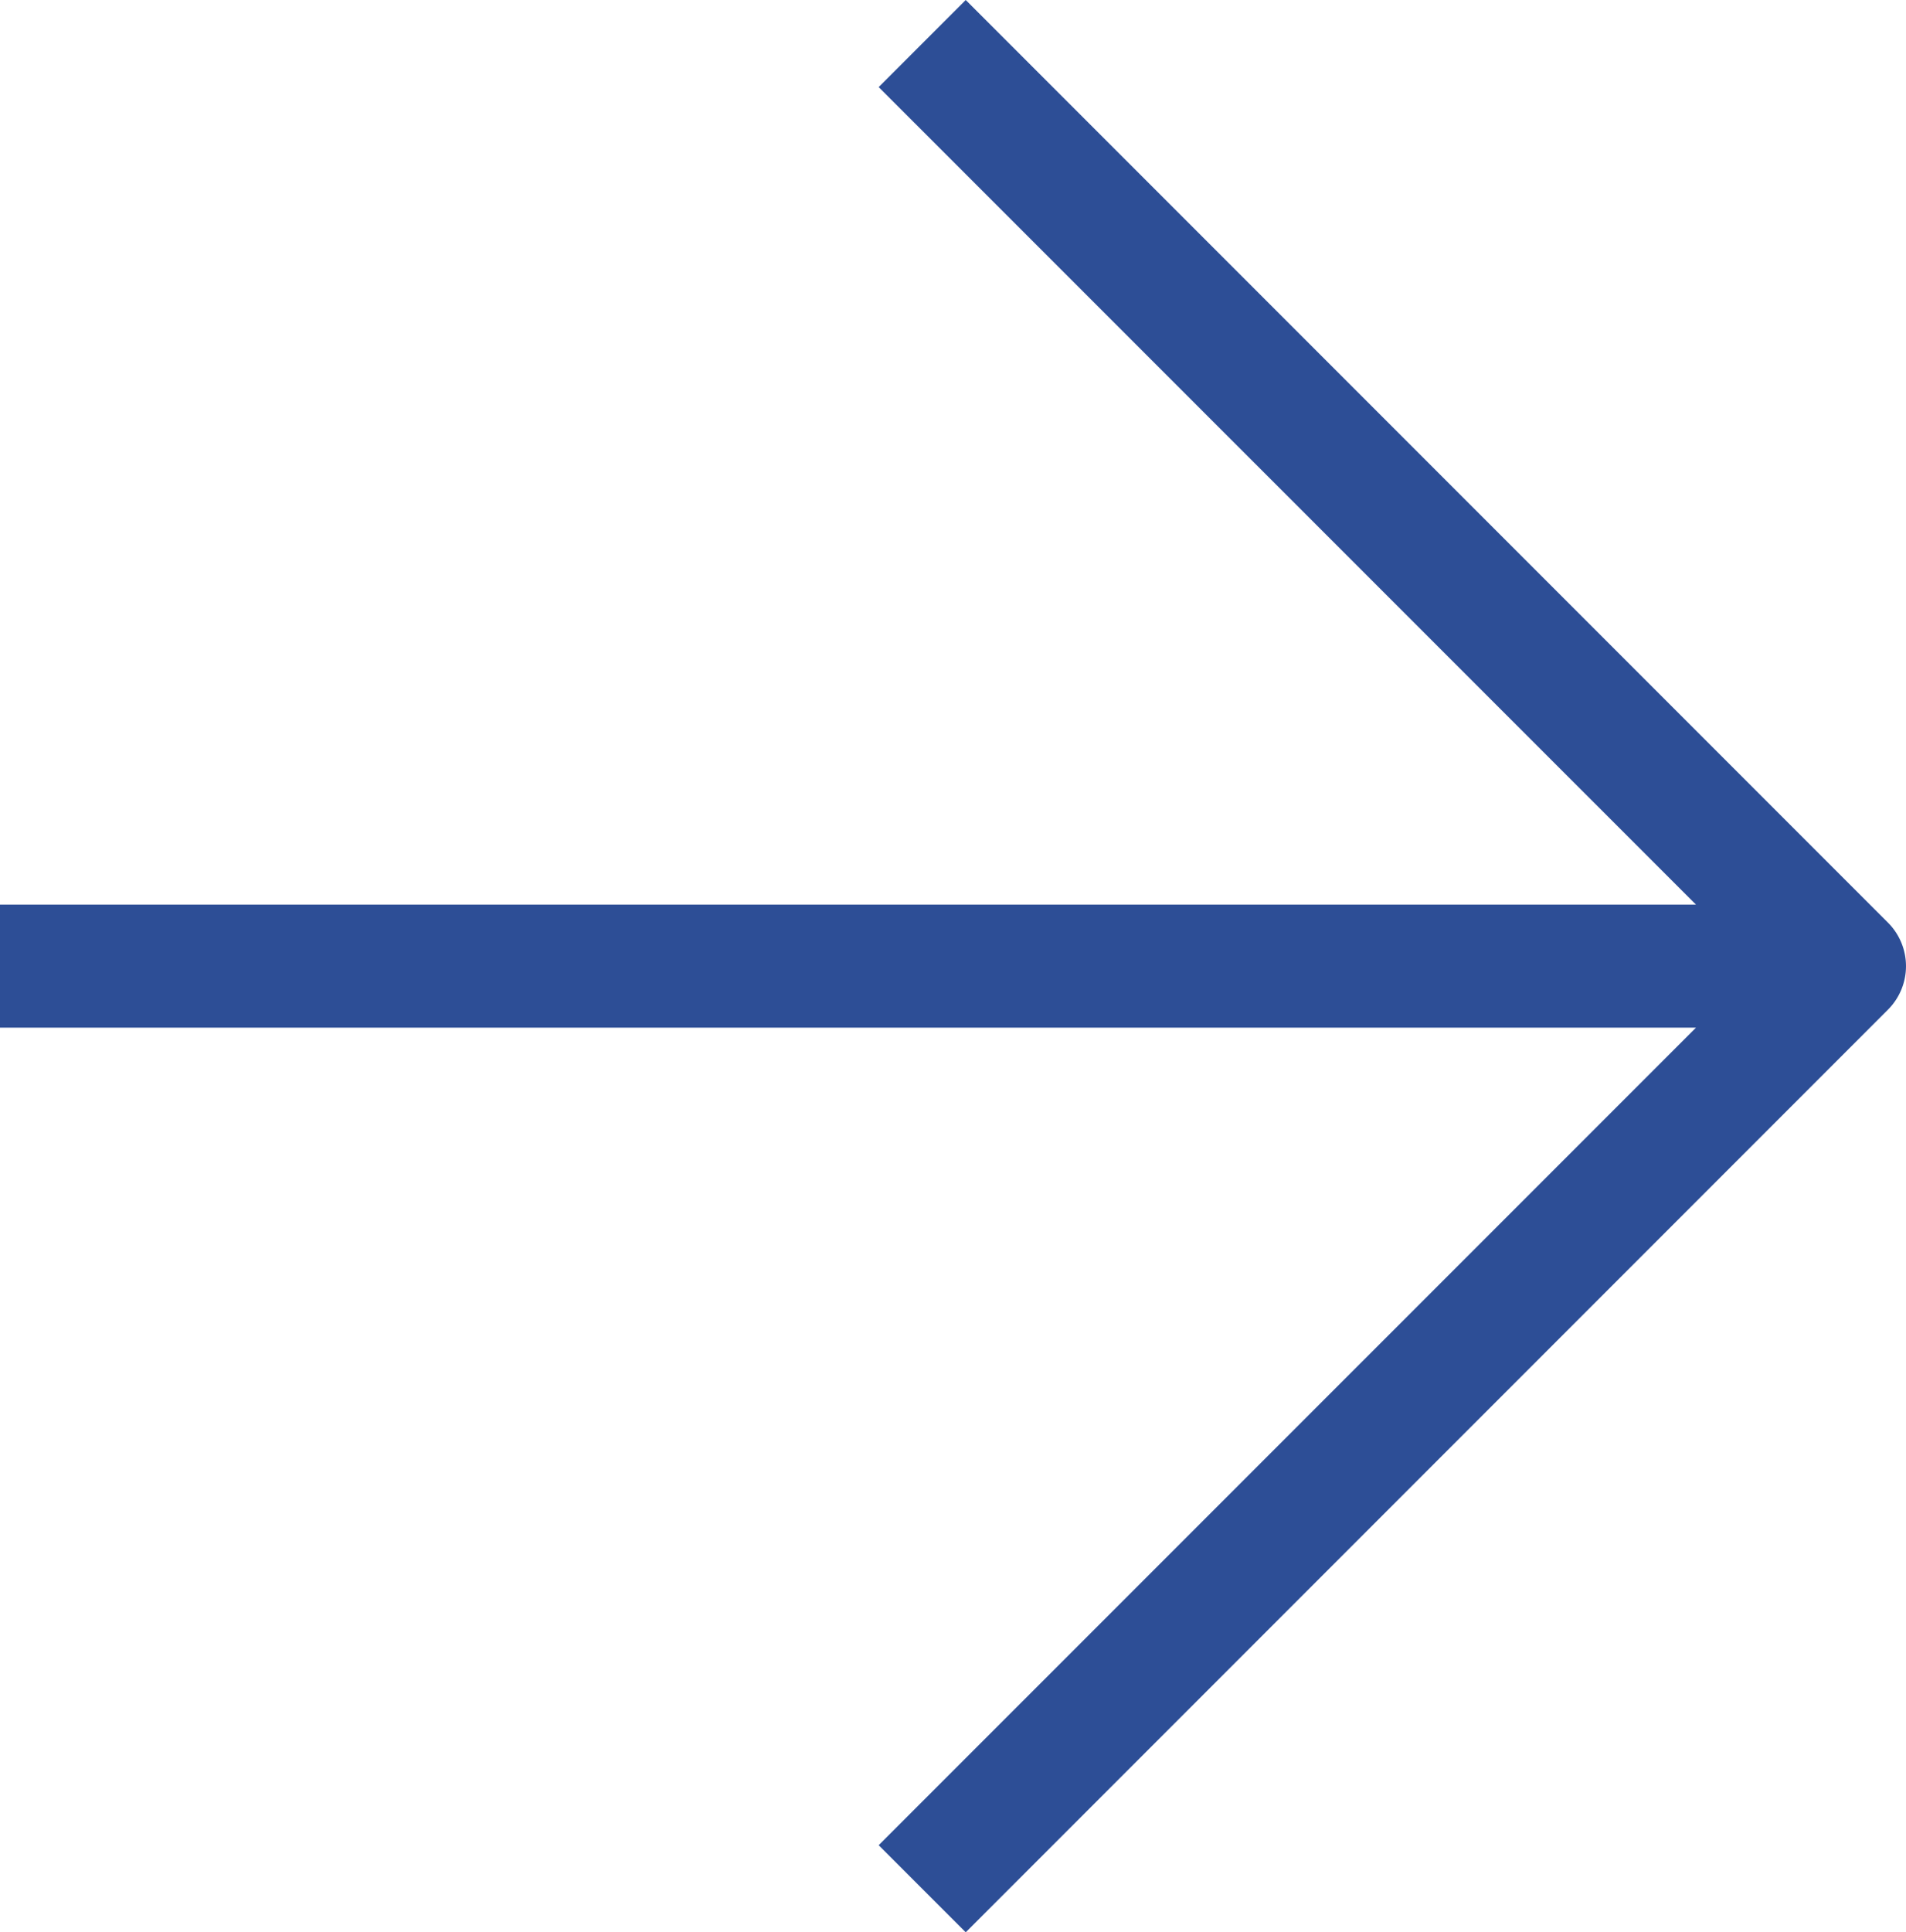
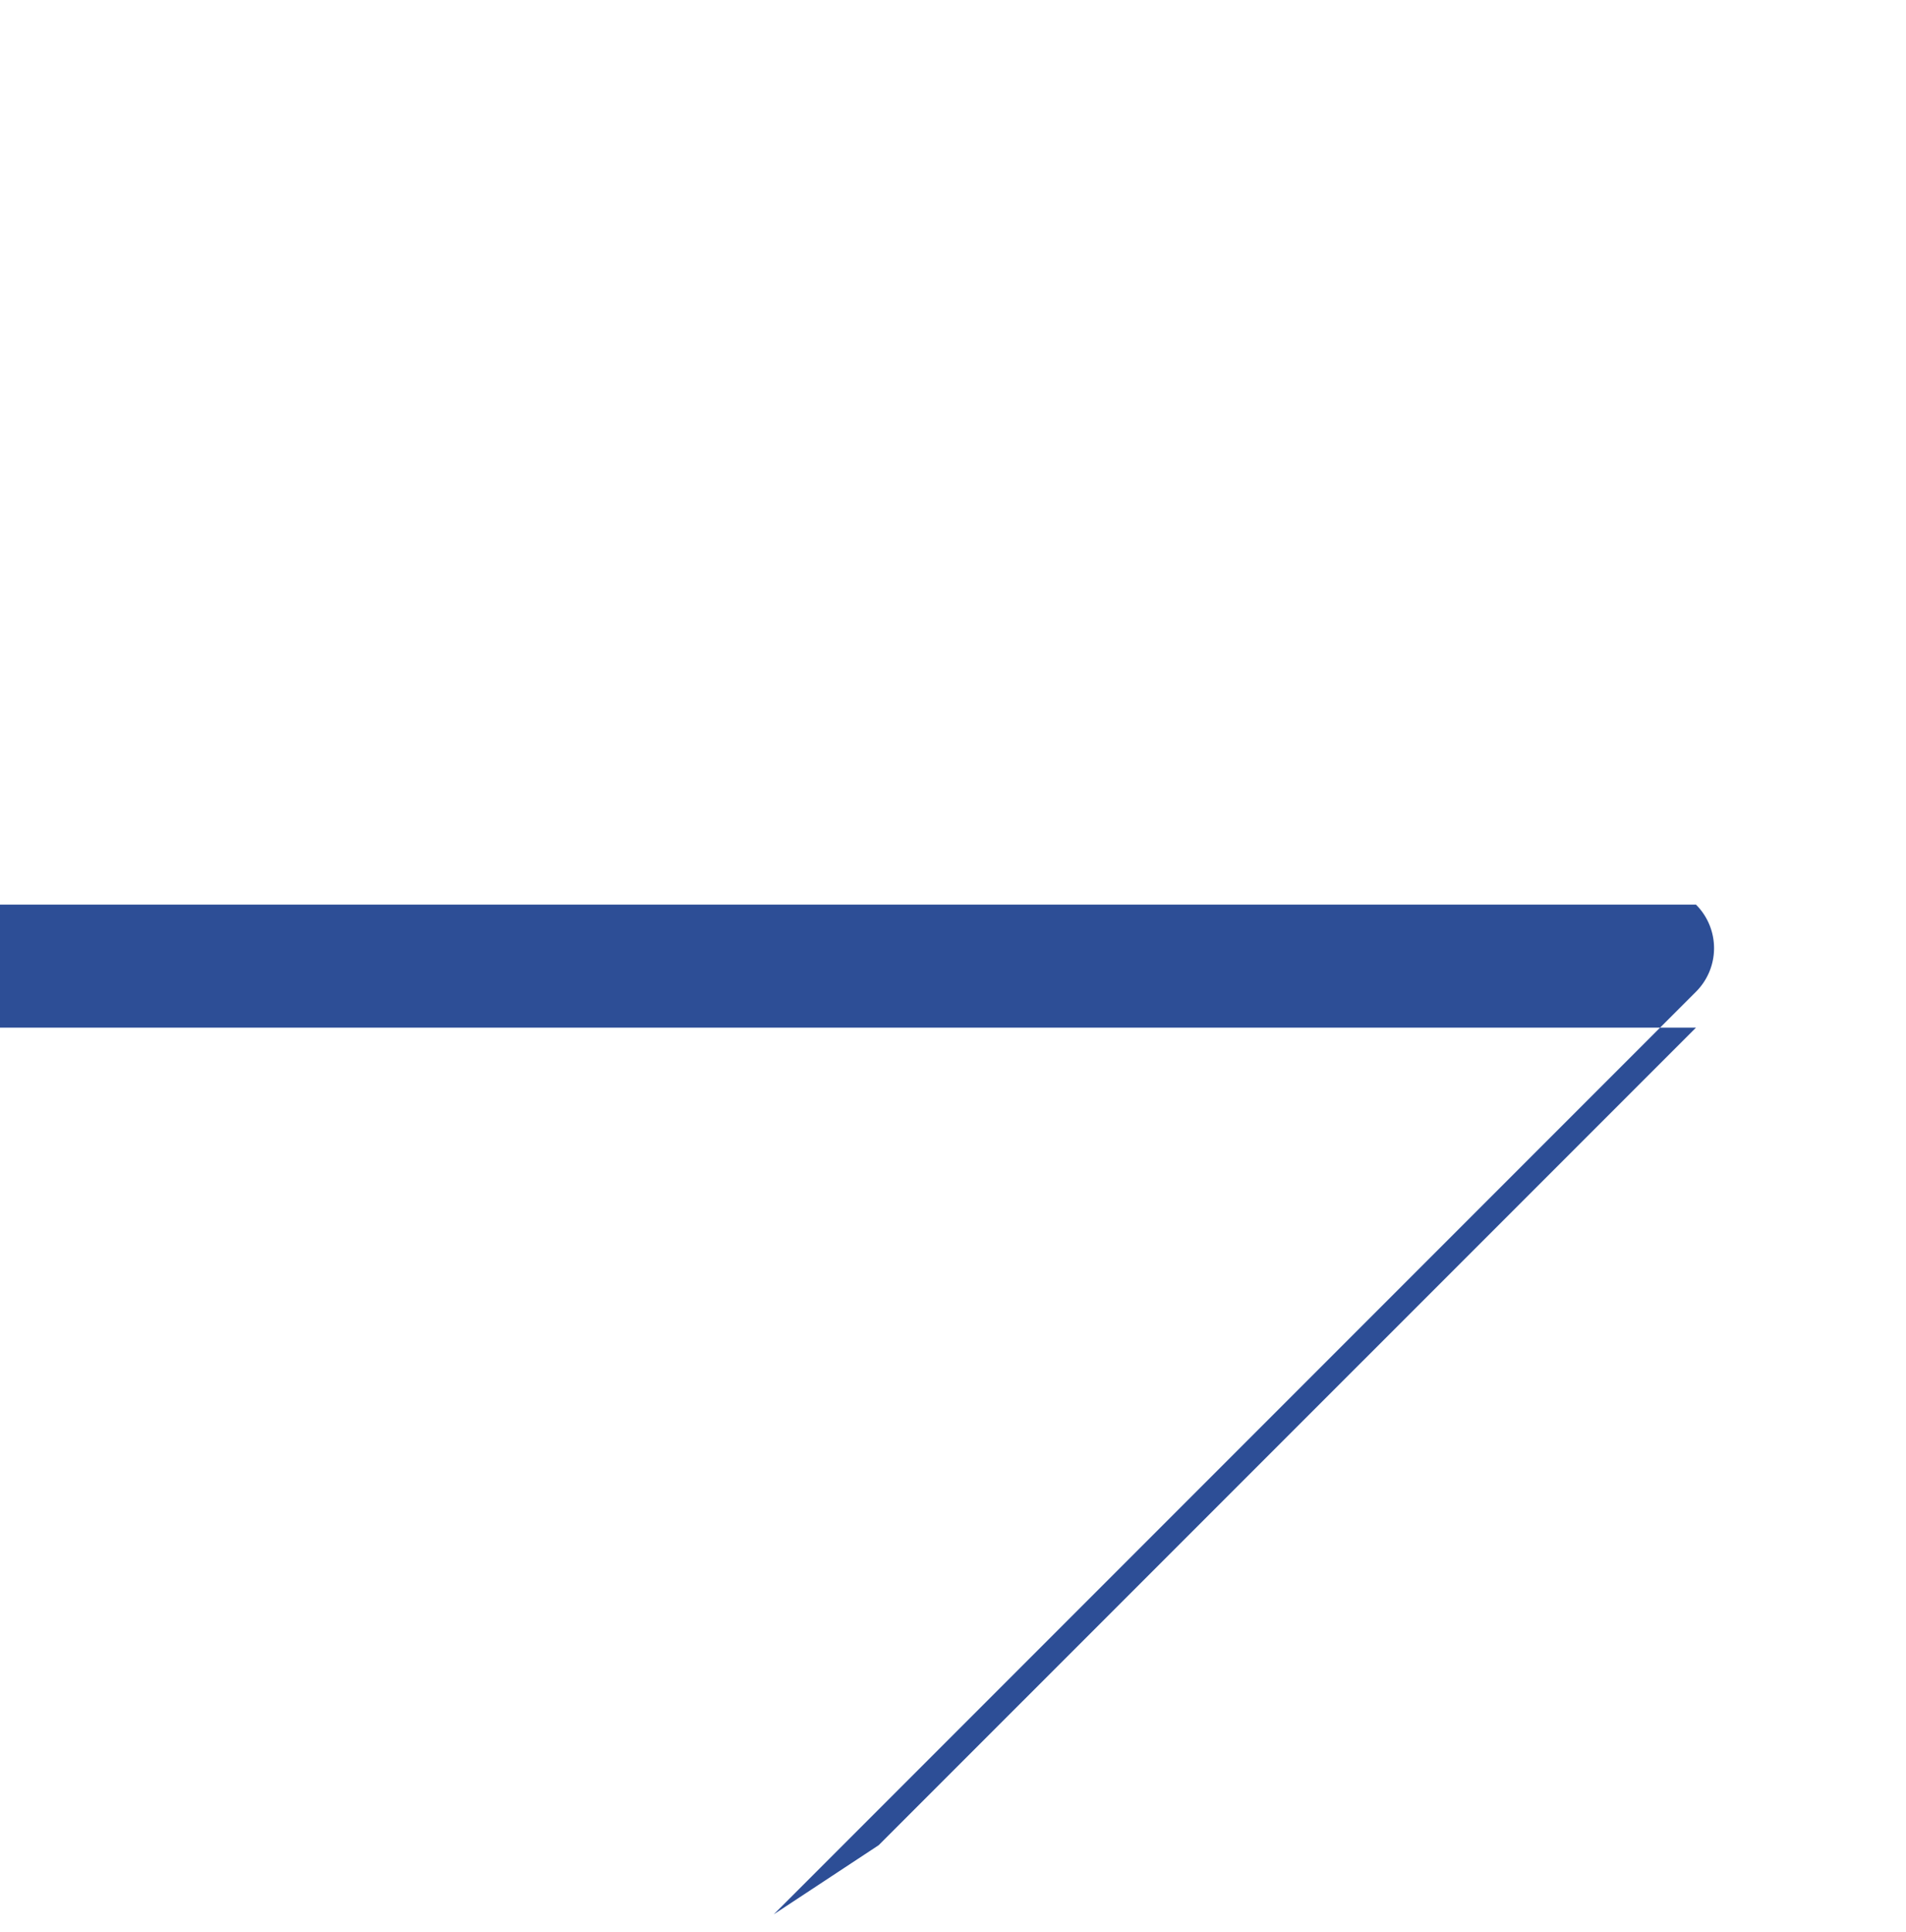
<svg xmlns="http://www.w3.org/2000/svg" width="15.501" height="15.708" viewBox="0 0 15.501 15.708">
-   <path id="合体_1" data-name="合体 1" d="M-476.354-5286.5l6.647-6.646H-483.5v-1h13.793l-6.647-6.646.708-.708,7.5,7.5a.5.5,0,0,1,0,.708l-7.5,7.5Z" transform="translate(483.5 5301.5)" fill="#2d4e96" />
+   <path id="合体_1" data-name="合体 1" d="M-476.354-5286.5l6.647-6.646H-483.5v-1h13.793a.5.5,0,0,1,0,.708l-7.5,7.5Z" transform="translate(483.5 5301.5)" fill="#2d4e96" />
</svg>